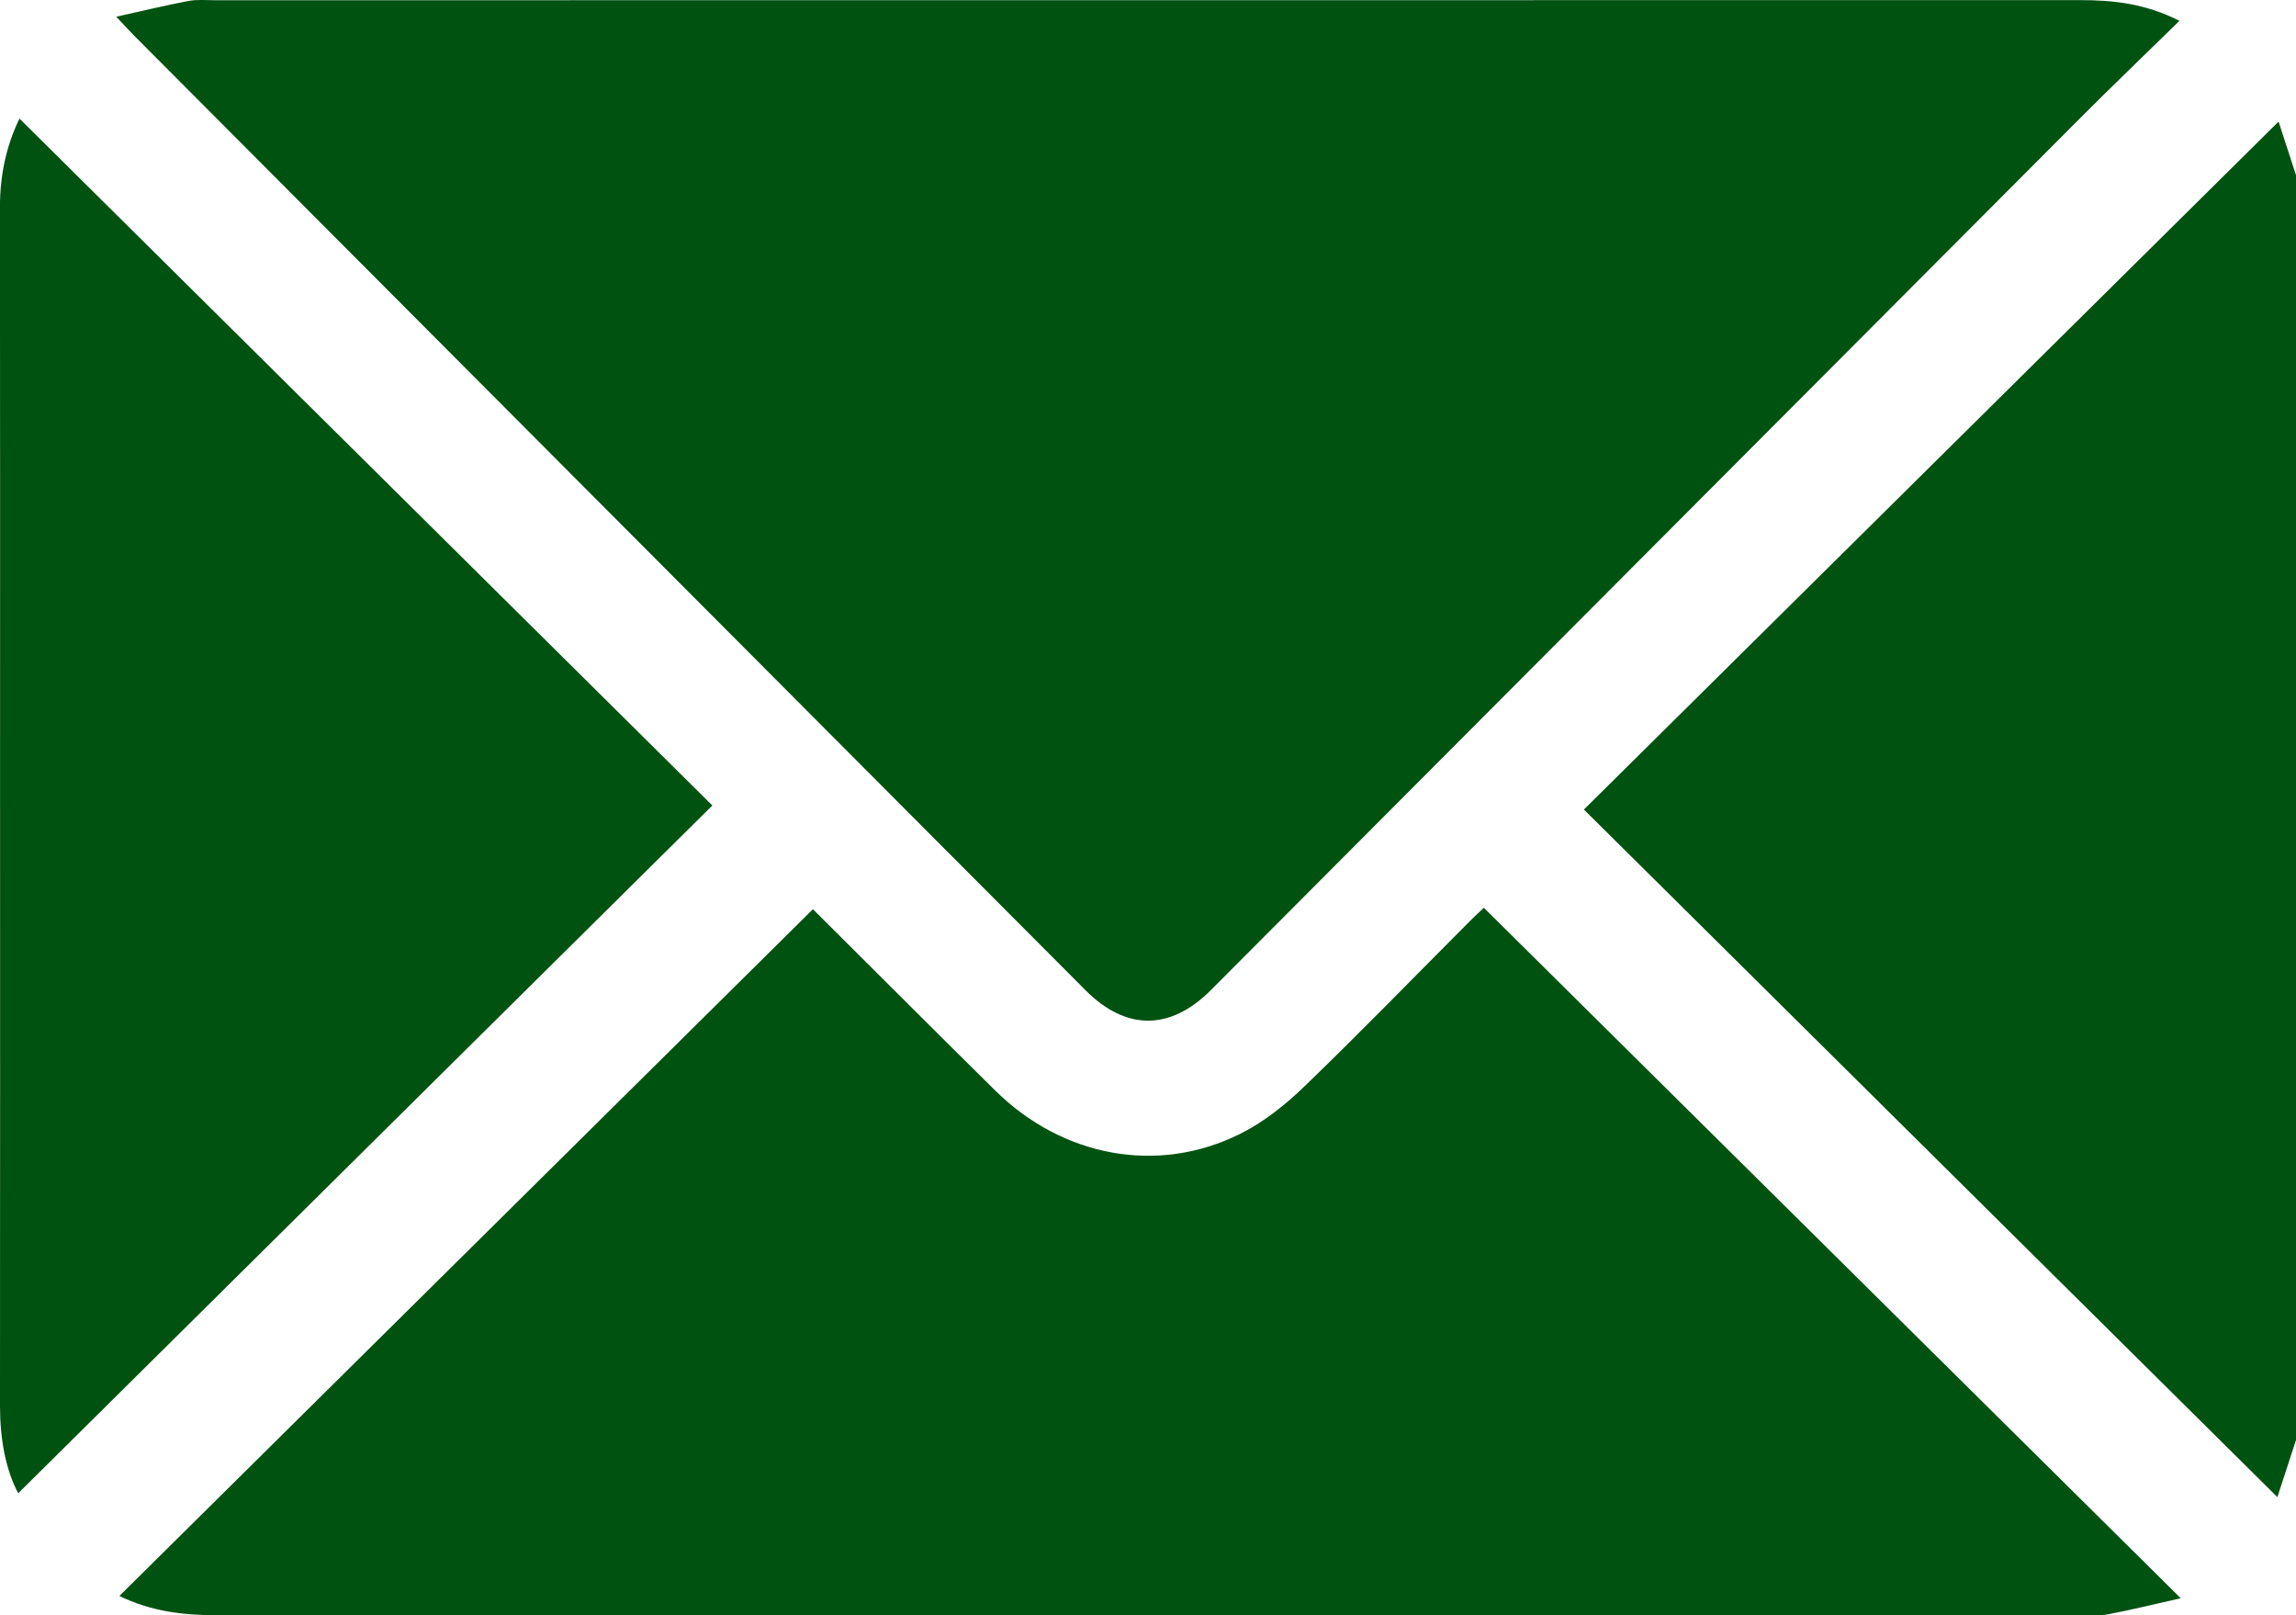
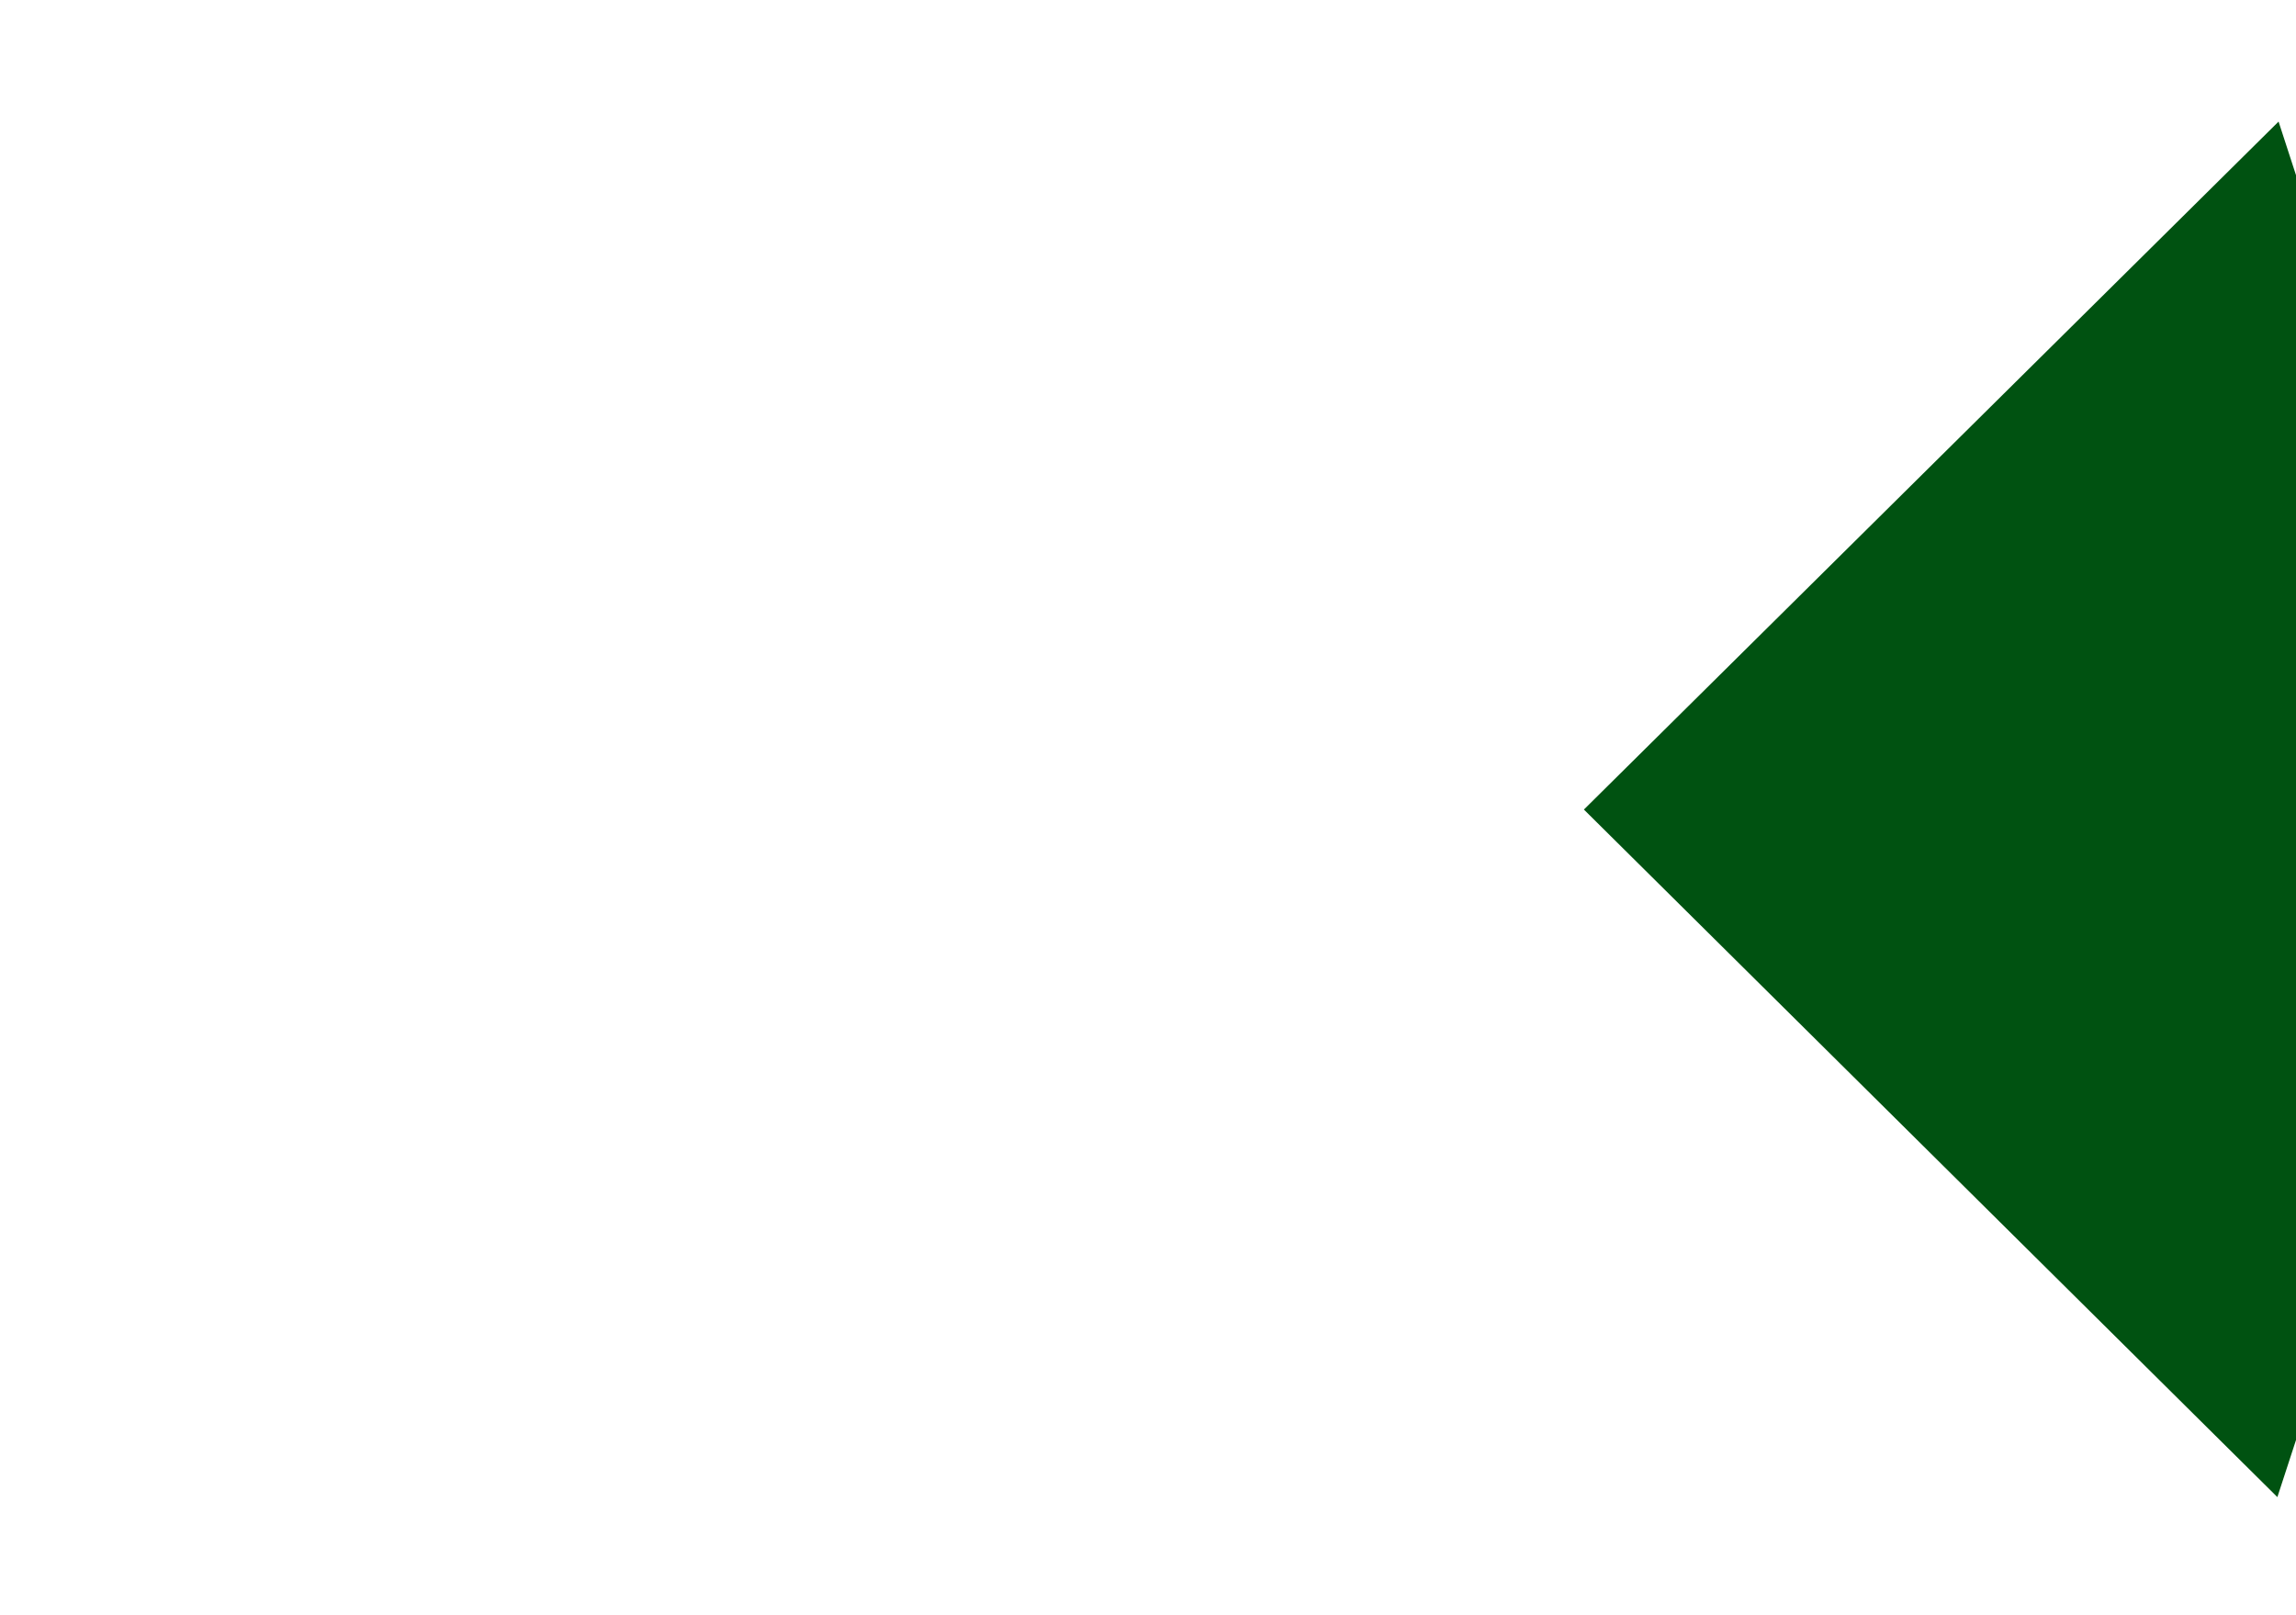
<svg xmlns="http://www.w3.org/2000/svg" id="Livello_1" data-name="Livello 1" viewBox="0 0 383.27 269.56">
  <path d="M383.27,240.32c-1.06,3.25-2.12,6.5-3.11,9.52-38.73-38.38-77.21-76.53-115.76-114.74,38.78-38.39,77.35-76.58,115.96-114.81.8,2.44,1.86,5.69,2.91,8.94v211.09Z" style="fill: #005211; stroke-width: 0px;" />
-   <path d="M363.82,3.47c-5.79,5.67-11.27,10.92-16.63,16.29-48.36,48.48-96.7,96.98-145.05,145.46-6.78,6.8-14.17,6.81-20.91.06C128.3,112.2,75.38,59.11,22.46,6.02c-.78-.78-1.52-1.61-3.05-3.23,4.48-.99,8.25-1.91,12.06-2.63,1.45-.27,2.98-.12,4.48-.12,103.77,0,207.55,0,311.32-.02,5.5,0,10.84.57,16.54,3.45Z" style="fill: #005211; stroke-width: 0px;" />
-   <path d="M247.7,151.49c38.62,38.25,77.04,76.31,116.33,115.23-4.61,1.03-8.36,1.97-12.15,2.68-1.57.29-3.23.13-4.85.13-103.63,0-207.26,0-310.89.02-5.54,0-10.89-.62-16.21-3.21,38.72-38.33,77.23-76.45,115.77-114.61,9.73,9.68,20.03,19.99,30.4,30.23,11.28,11.14,27.17,14.12,40.94,7.25,3.93-1.96,7.56-4.86,10.74-7.94,9.33-9,18.37-18.31,27.53-27.5.94-.95,1.94-1.85,2.4-2.28Z" style="fill: #005211; stroke-width: 0px;" />
-   <path d="M3.26,19.8c38.62,38.27,77.11,76.42,115.65,114.62C80.14,172.84,41.58,211.03,3.04,249.2.92,245.22,0,240.08,0,234.67c.03-35.29.01-70.58.01-105.87,0-31.43.02-62.85-.02-94.28,0-5.3,1.08-10.27,3.26-14.72Z" style="fill: #005211; stroke-width: 0px;" />
</svg>